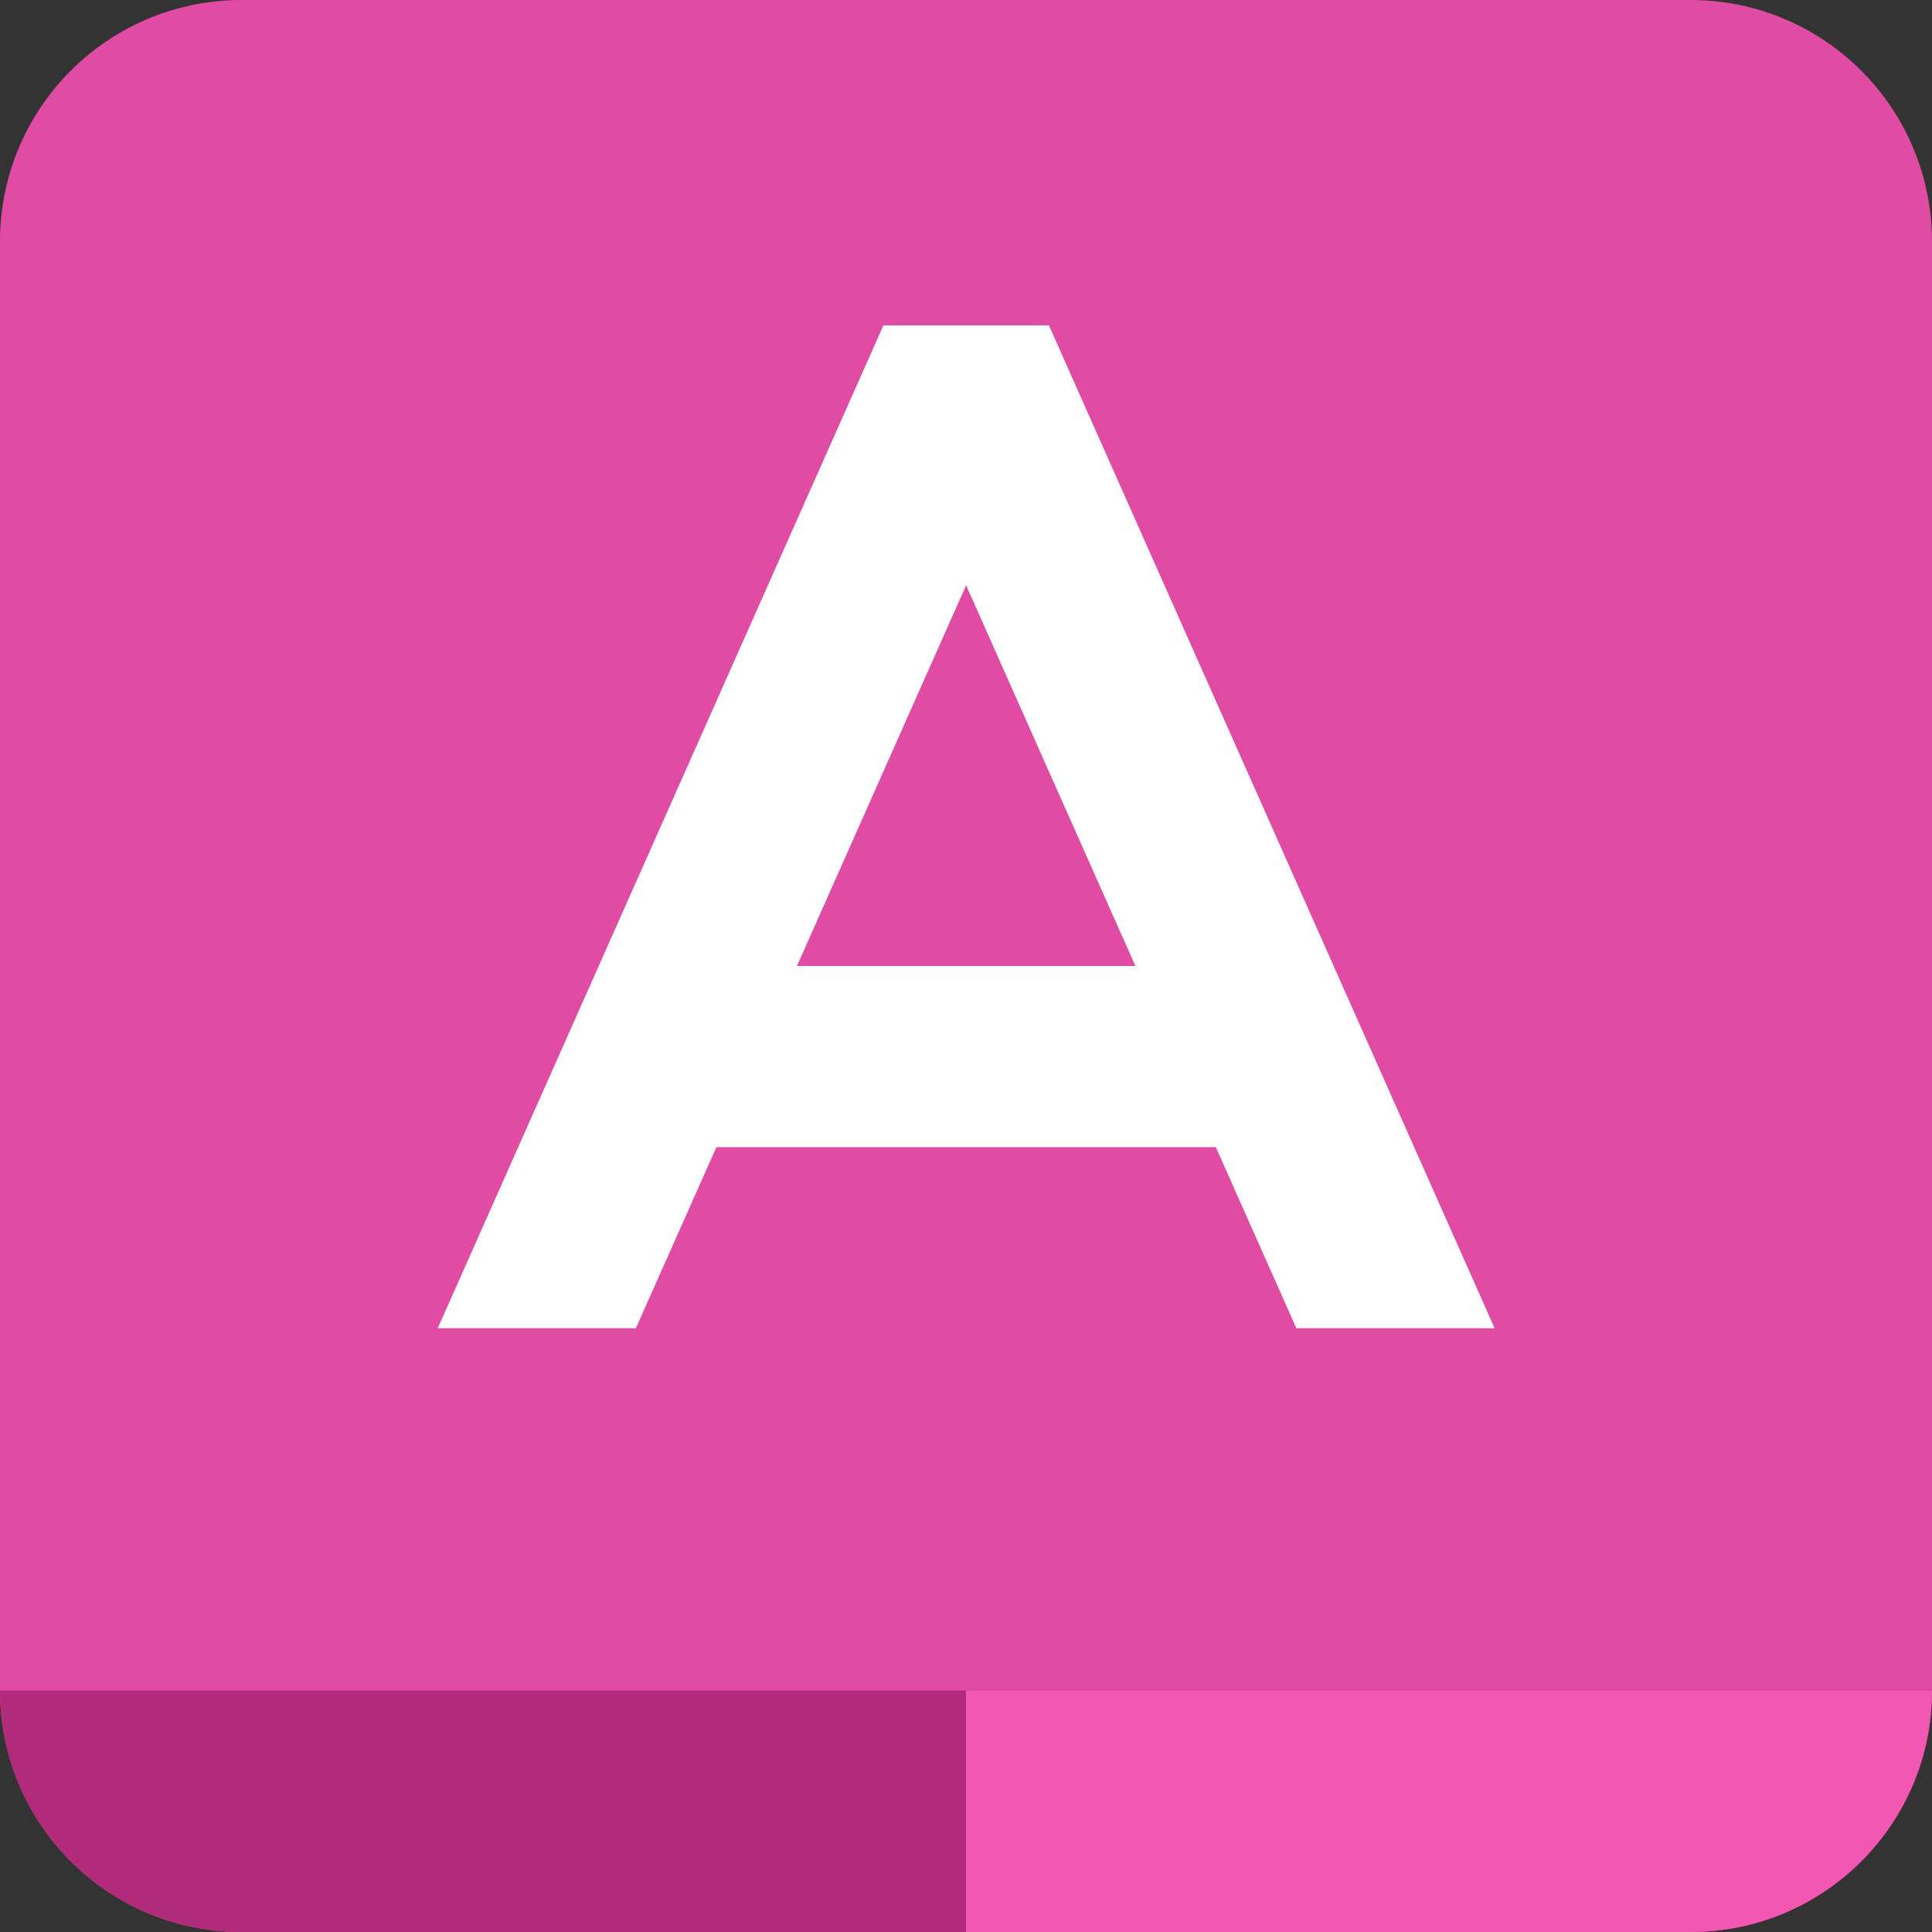
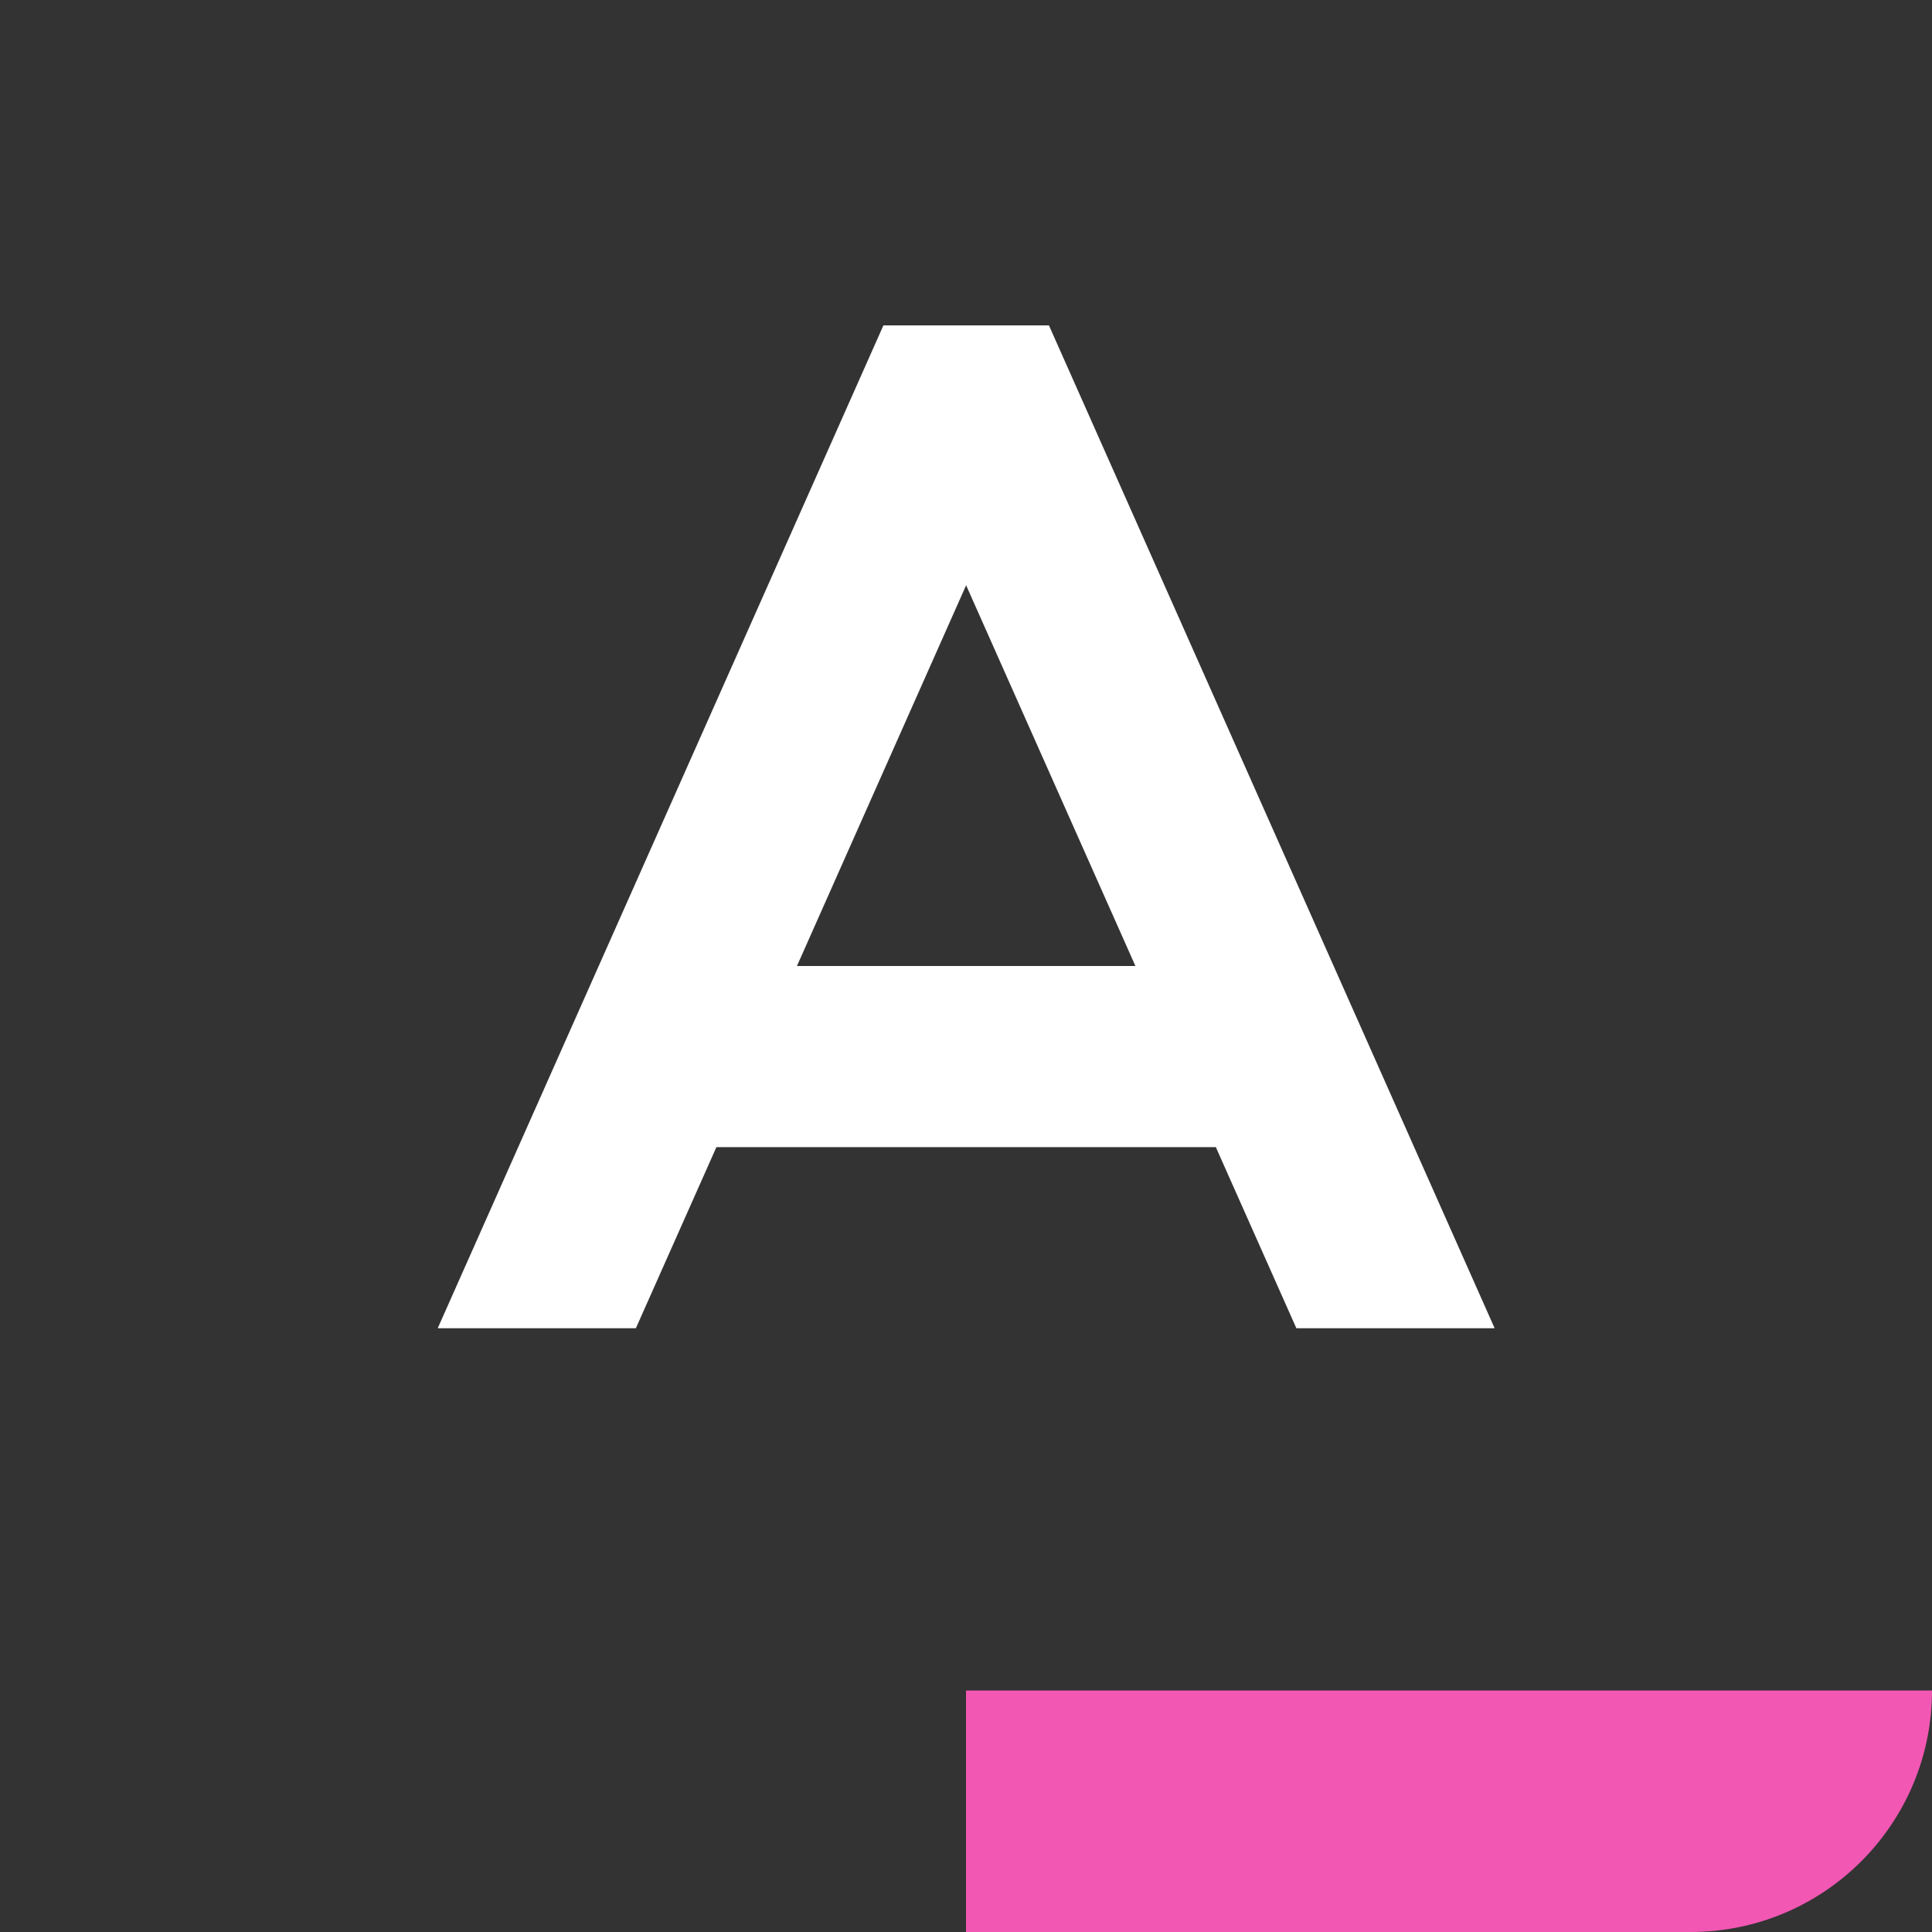
<svg xmlns="http://www.w3.org/2000/svg" width="16" height="16" viewBox="0 0 16 16" fill="none">
  <rect x="0" y="0" width="16" height="16" fill="#333333" stroke="none" />
-   <path d="M0 2C0 0.895 0.895 0 2 0H14C15.105 0 16 0.895 16 2V14C16 15.105 15.105 16 14 16H2C0.895 16 0 15.105 0 14V2Z" fill="#E04BA3" />
-   <path d="M0 14H16C16 15.105 15.105 16 14 16H2C0.895 16 0 15.105 0 14Z" fill="#B22B7B" />
  <path d="M8 14H16C16 15.105 15.105 16 14 16H8V14Z" fill="#F257B3" />
-   <path fill-rule="evenodd" clip-rule="evenodd" d="M5.933 9.5L5.266 11H3.625L7.316 2.695H8.687L12.378 11H10.736L10.069 9.5H5.933ZM6.6 8H9.403L8.001 4.847L6.6 8Z" fill="white" />
+   <path fill-rule="evenodd" clip-rule="evenodd" d="M5.933 9.5L5.266 11H3.625L7.316 2.695H8.687L12.378 11H10.736L10.069 9.5ZM6.6 8H9.403L8.001 4.847L6.6 8Z" fill="white" />
</svg>